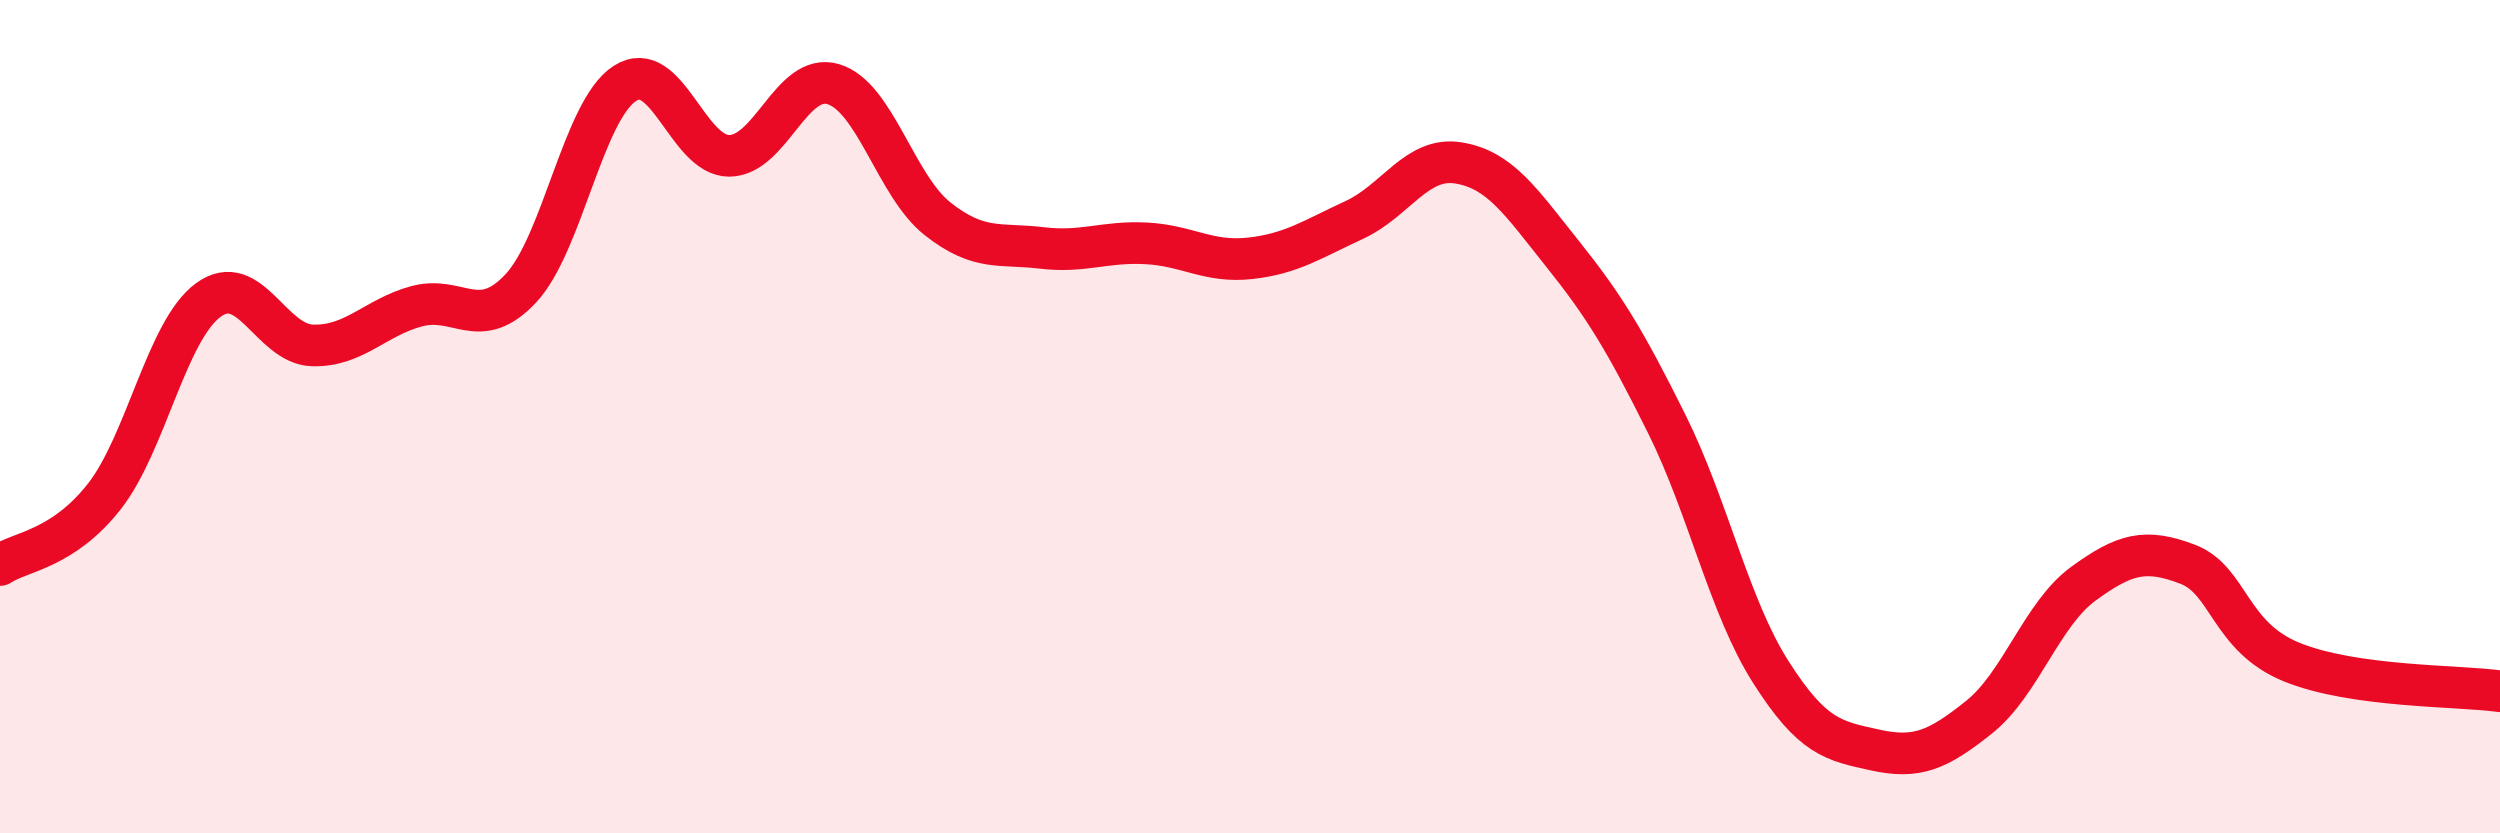
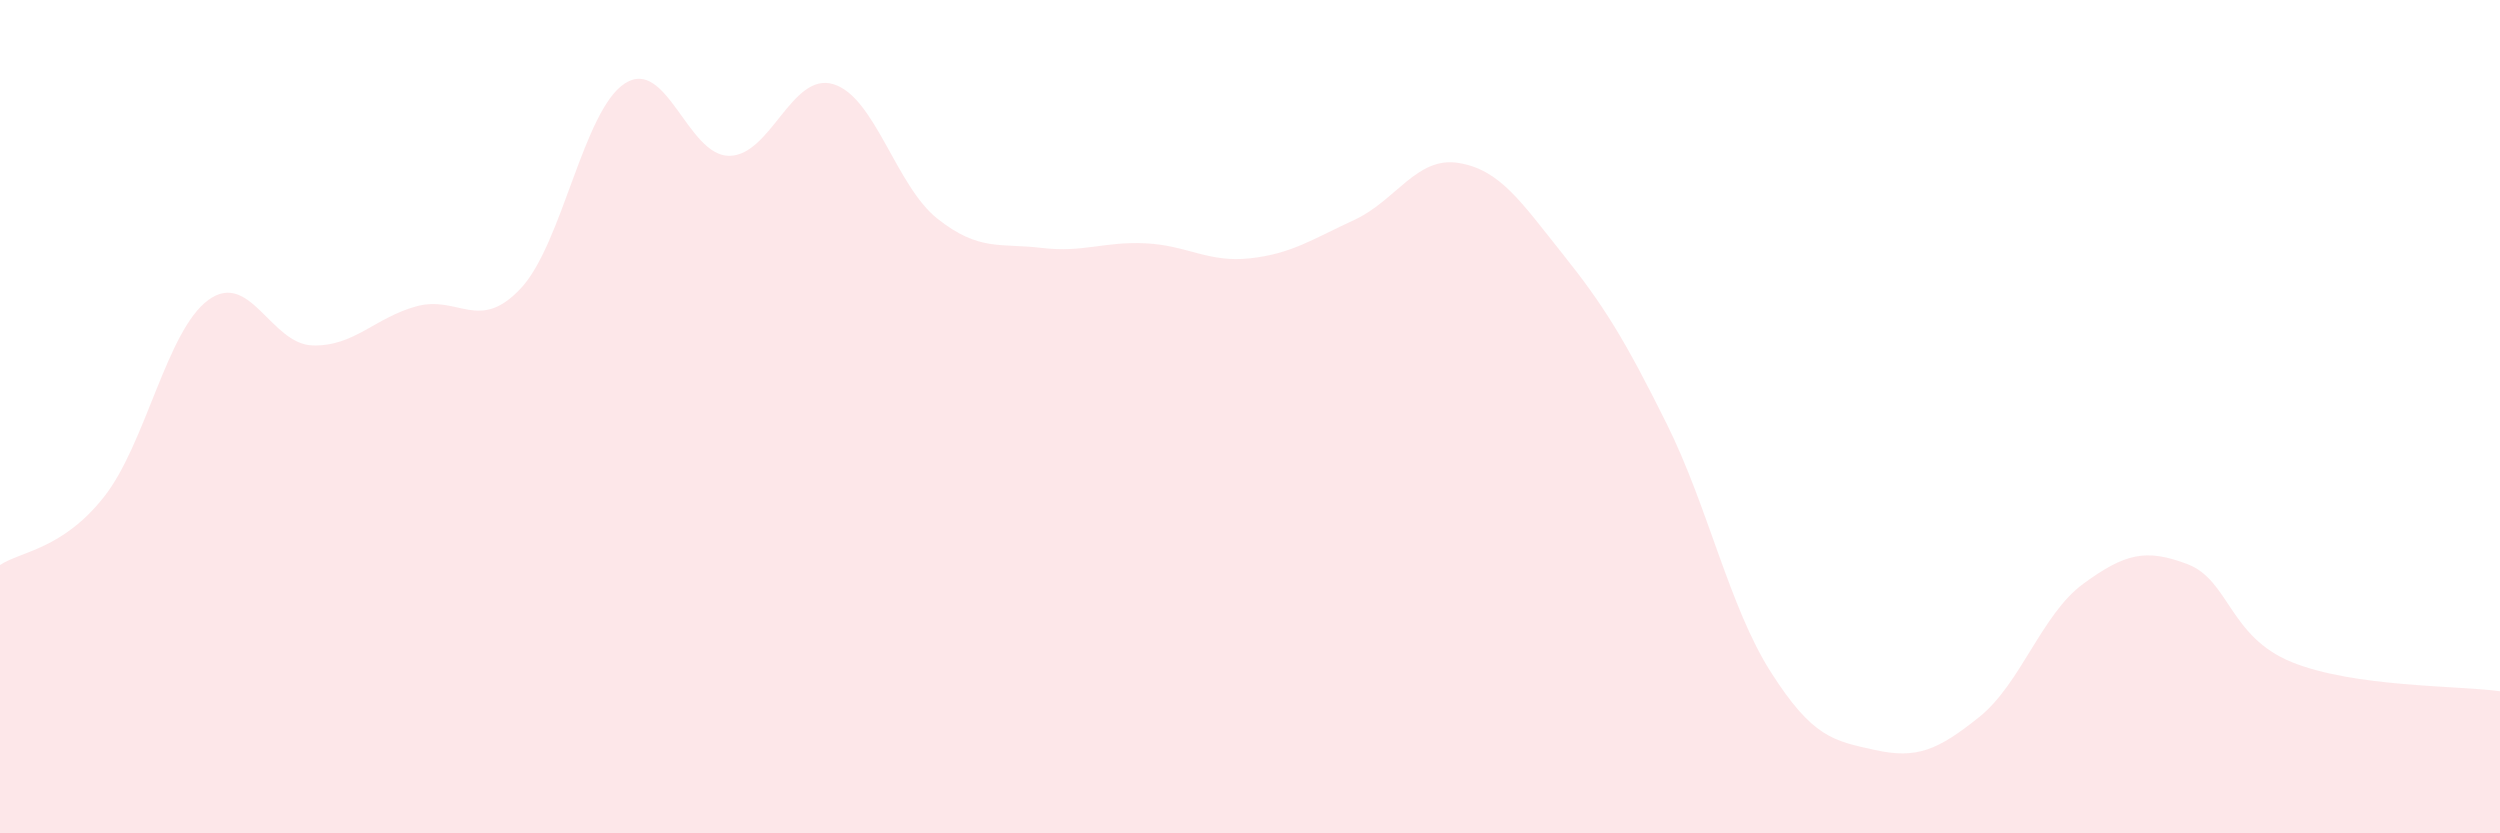
<svg xmlns="http://www.w3.org/2000/svg" width="60" height="20" viewBox="0 0 60 20">
  <path d="M 0,13.56 C 0.5,13.23 1.5,13.19 2.5,11.92 C 3.5,10.65 4,7.93 5,7.2 C 6,6.47 6.5,8.26 7.5,8.29 C 8.5,8.32 9,7.62 10,7.35 C 11,7.08 11.5,7.99 12.5,6.92 C 13.5,5.85 14,2.64 15,2 C 16,1.36 16.5,3.74 17.5,3.74 C 18.5,3.74 19,1.72 20,2.02 C 21,2.32 21.5,4.46 22.5,5.25 C 23.5,6.04 24,5.83 25,5.95 C 26,6.07 26.5,5.79 27.5,5.84 C 28.5,5.89 29,6.31 30,6.2 C 31,6.09 31.5,5.74 32.5,5.28 C 33.5,4.82 34,3.75 35,3.91 C 36,4.07 36.5,4.84 37.5,6.09 C 38.5,7.34 39,8.16 40,10.17 C 41,12.18 41.5,14.56 42.5,16.13 C 43.5,17.7 44,17.78 45,18 C 46,18.22 46.5,18.01 47.5,17.21 C 48.5,16.41 49,14.74 50,14.01 C 51,13.28 51.5,13.16 52.5,13.54 C 53.5,13.92 53.5,15.28 55,15.89 C 56.5,16.5 59,16.45 60,16.59L60 20L0 20Z" fill="#EB0A25" opacity="0.1" stroke-linecap="round" stroke-linejoin="round" />
-   <path d="M 0,13.56 C 0.5,13.23 1.5,13.19 2.5,11.92 C 3.5,10.65 4,7.93 5,7.2 C 6,6.47 6.5,8.26 7.5,8.29 C 8.5,8.32 9,7.62 10,7.35 C 11,7.08 11.5,7.99 12.5,6.92 C 13.5,5.85 14,2.64 15,2 C 16,1.36 16.5,3.74 17.5,3.74 C 18.5,3.74 19,1.72 20,2.02 C 21,2.32 21.5,4.46 22.5,5.25 C 23.5,6.04 24,5.83 25,5.95 C 26,6.07 26.5,5.79 27.5,5.84 C 28.5,5.89 29,6.31 30,6.2 C 31,6.09 31.5,5.74 32.5,5.28 C 33.5,4.82 34,3.75 35,3.91 C 36,4.07 36.5,4.84 37.5,6.09 C 38.5,7.34 39,8.16 40,10.17 C 41,12.18 41.5,14.56 42.5,16.13 C 43.5,17.7 44,17.78 45,18 C 46,18.22 46.5,18.01 47.5,17.21 C 48.5,16.41 49,14.74 50,14.01 C 51,13.28 51.5,13.16 52.5,13.54 C 53.5,13.92 53.5,15.28 55,15.89 C 56.5,16.5 59,16.45 60,16.59" stroke="#EB0A25" stroke-width="1" fill="none" stroke-linecap="round" stroke-linejoin="round" />
</svg>